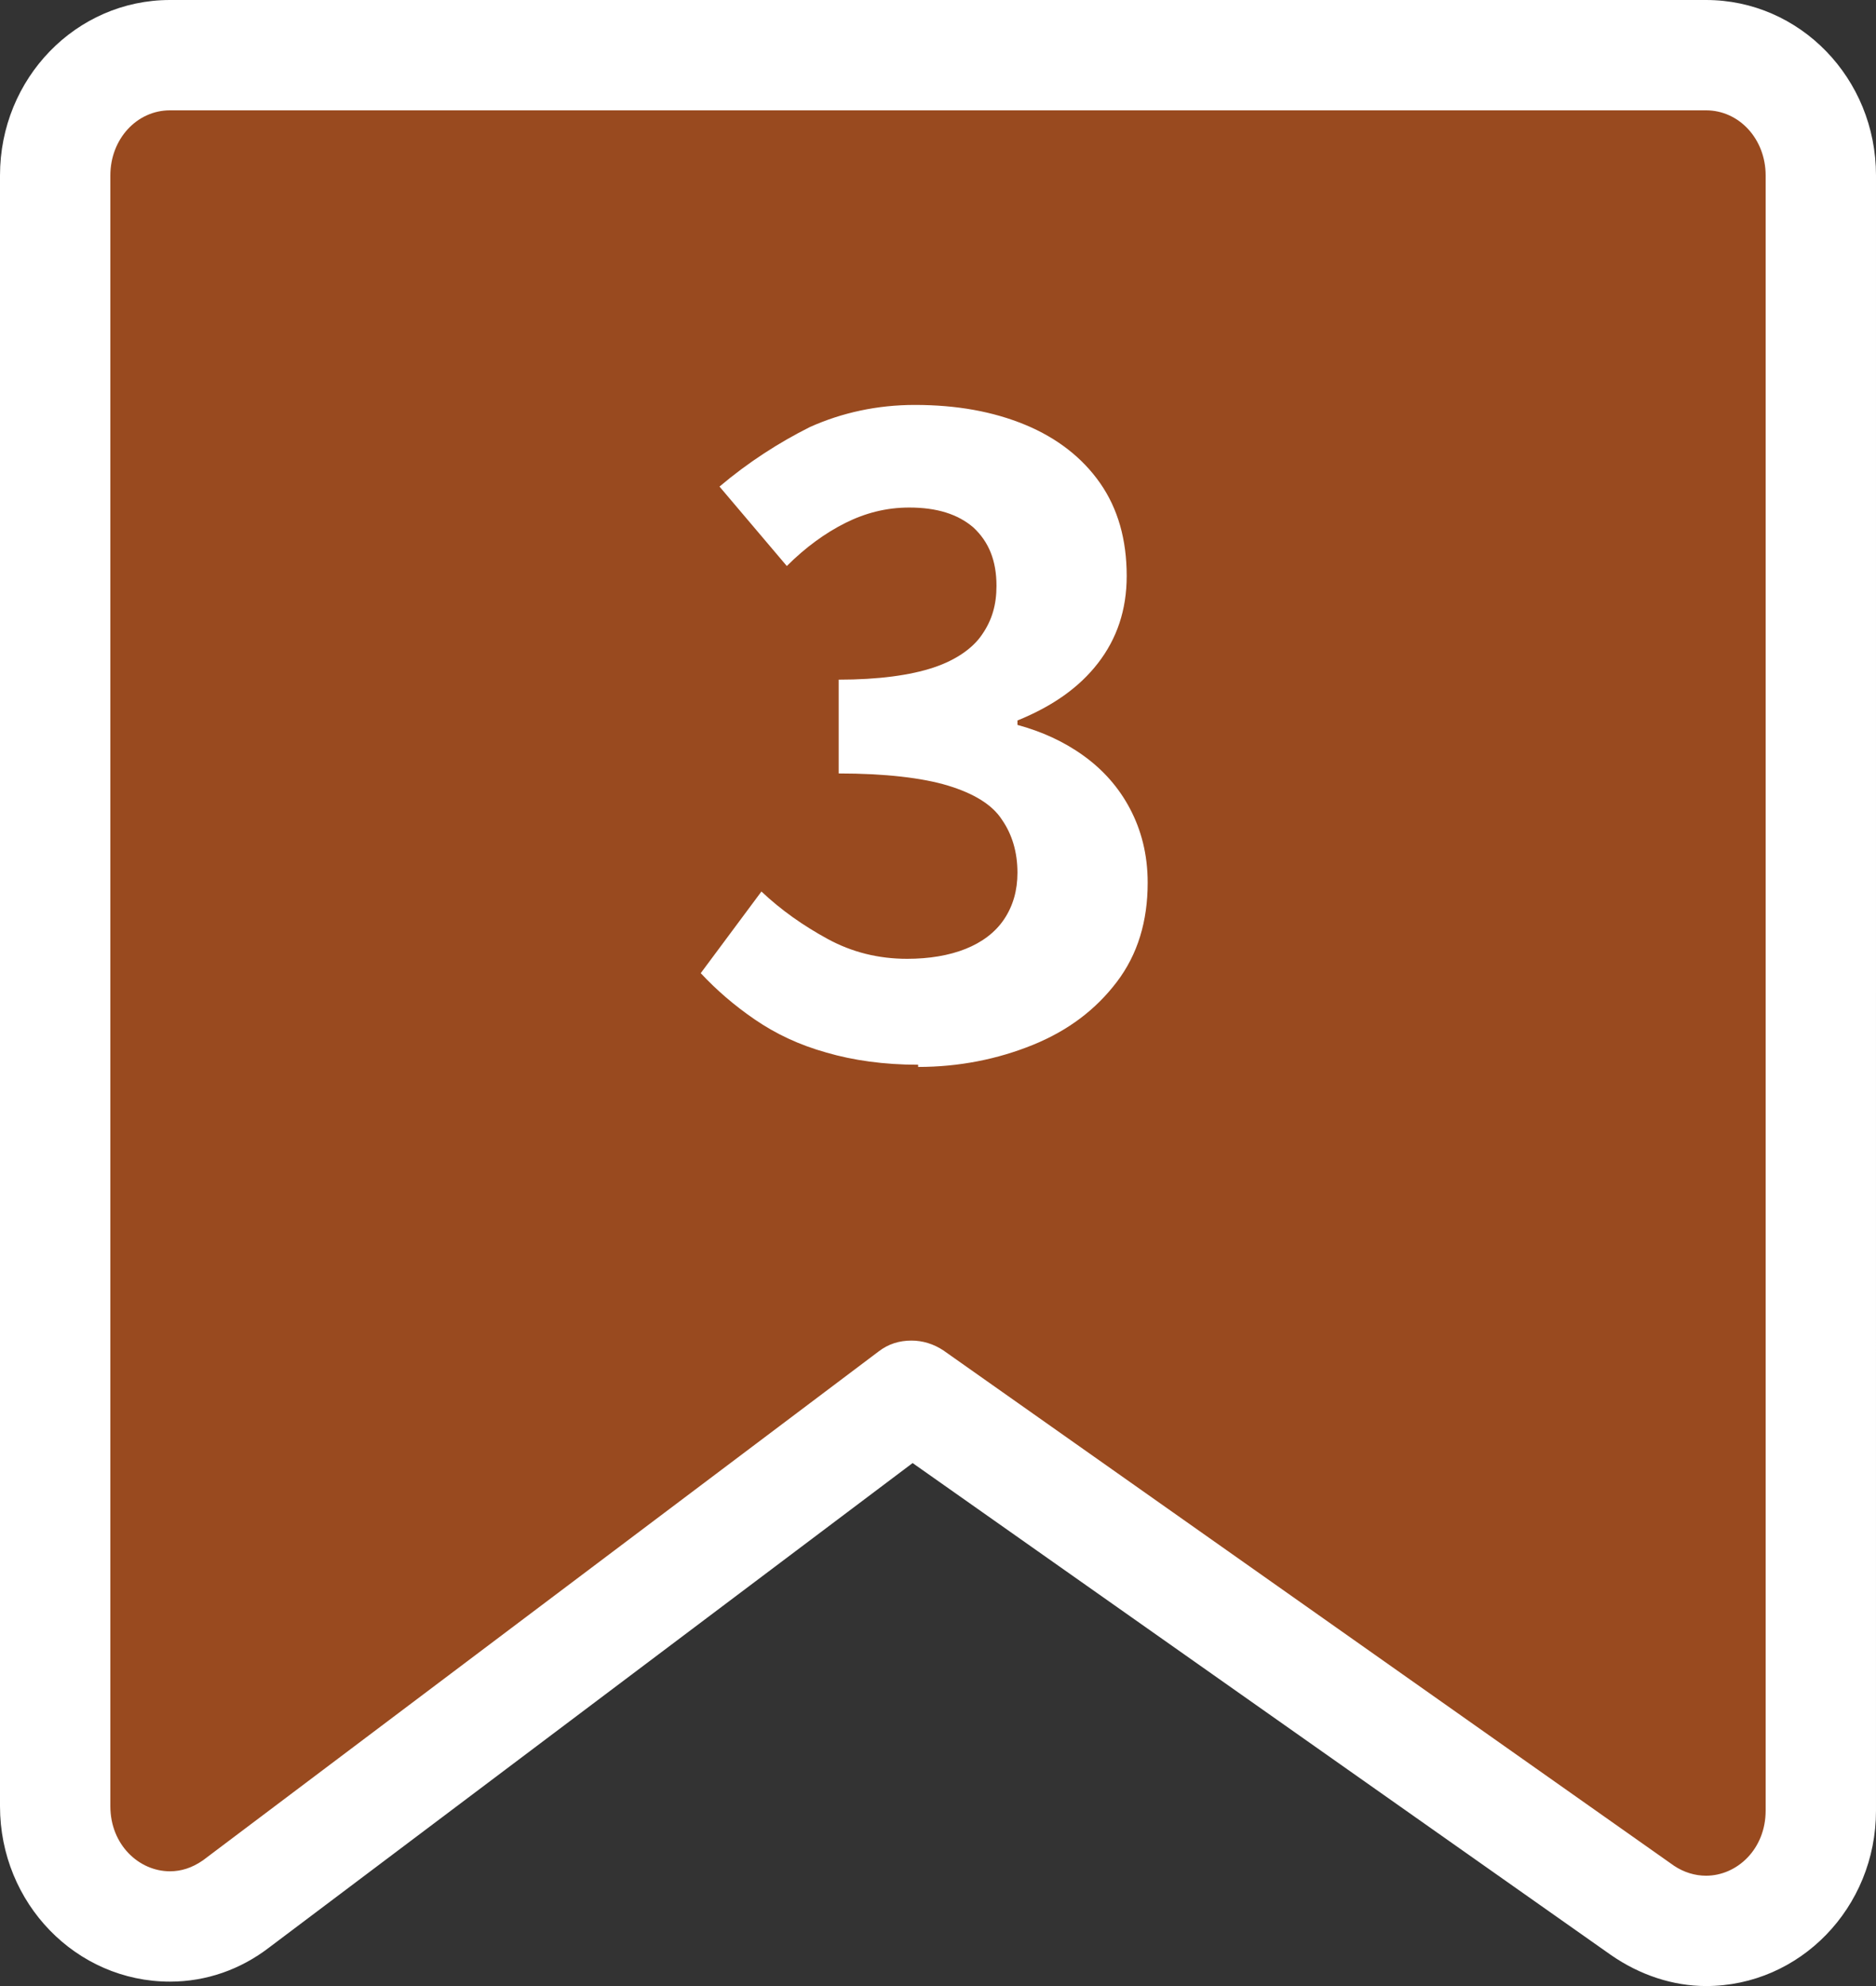
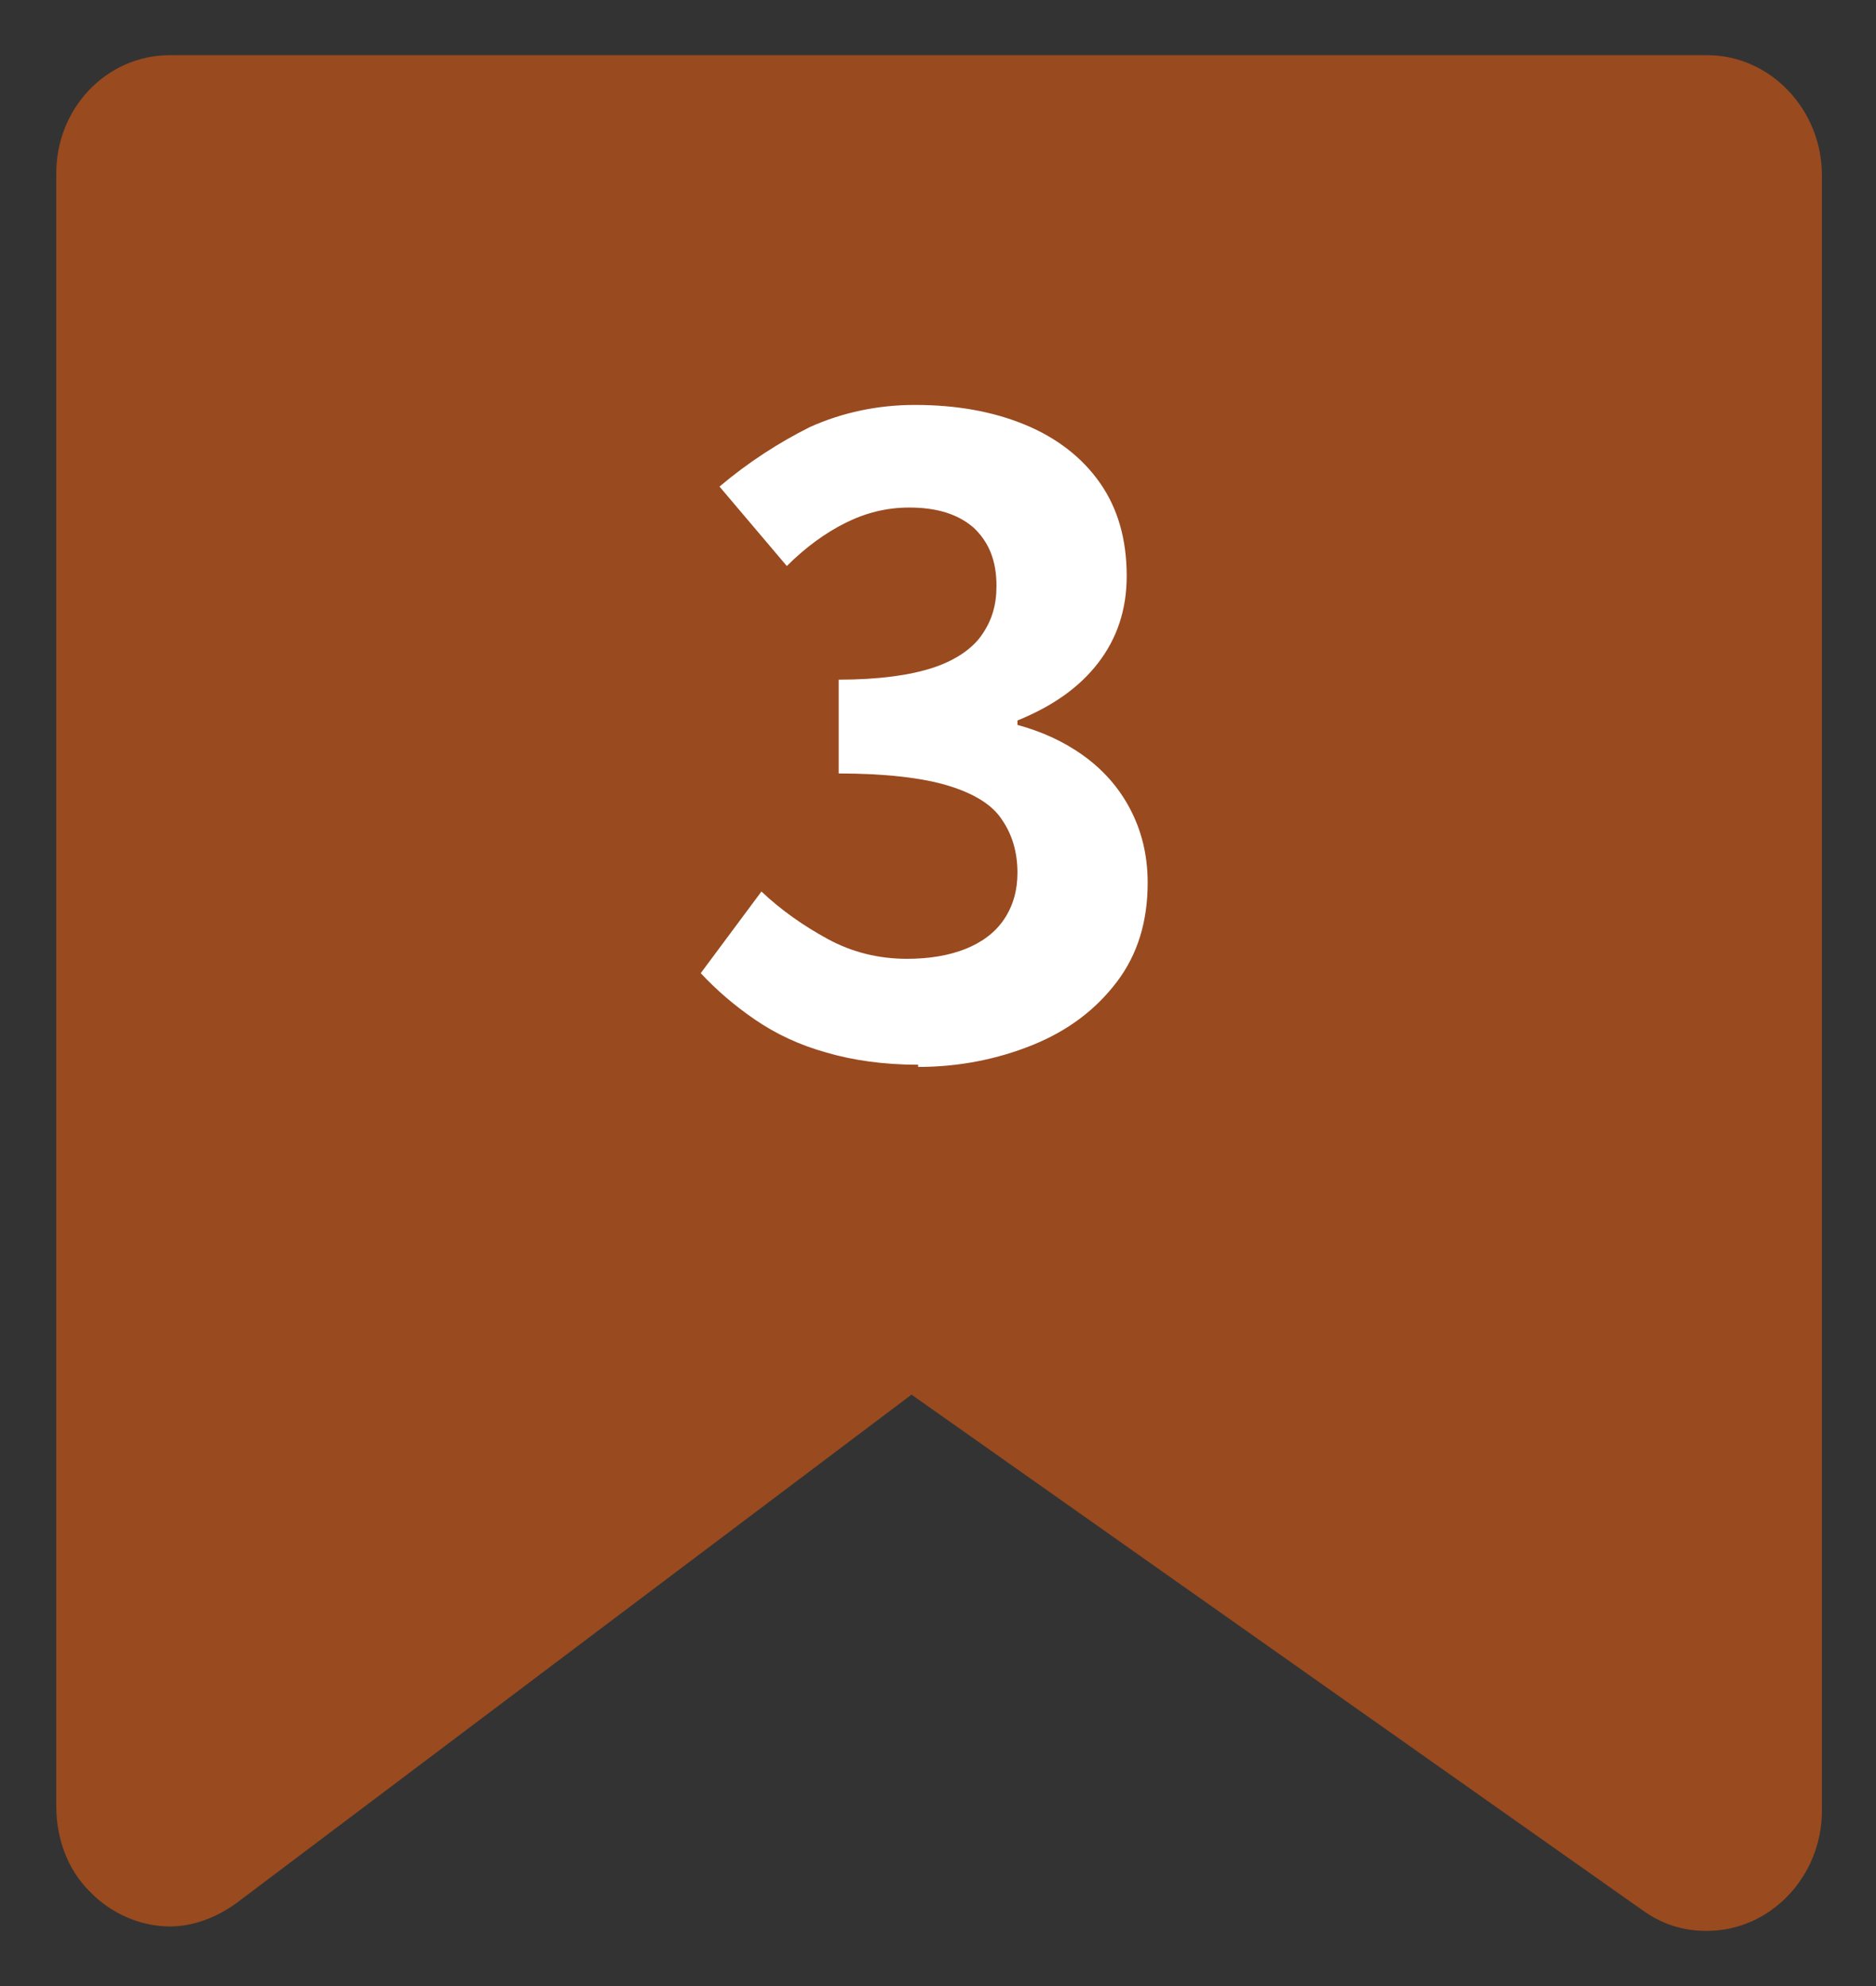
<svg xmlns="http://www.w3.org/2000/svg" id="_レイヤー_2" data-name="レイヤー_2" viewBox="0 0 17 18">
  <rect x="0" y="0" width="17" height="18" fill="#333333" stroke="none" />
  <defs>
    <style>
      .cls-1 {
        fill: #fff;
      }

      .cls-2 {
        fill: #994a1f;
      }
    </style>
  </defs>
  <g id="_データ" data-name="データ">
    <g>
      <g>
        <path class="cls-2" d="M15.46,17.5c-.21,0-.4-.06-.58-.19l-6.62-4.67-6.12,4.61c-.18.13-.39.21-.6.21-.27,0-.54-.12-.73-.32-.2-.2-.3-.48-.3-.77V1.59C.5.99.96.5,1.54.5h13.93c.57,0,1.04.49,1.04,1.09v14.82c0,.6-.47,1.09-1.04,1.09Z" />
-         <path class="cls-1" d="M15.46,1c.3,0,.54.26.54.59v14.82c0,.35-.26.59-.54.59-.1,0-.2-.03-.29-.09l-6.62-4.67c-.09-.06-.19-.09-.29-.09-.11,0-.21.03-.3.1l-6.12,4.61c-.1.07-.2.1-.3.1-.28,0-.54-.24-.54-.59V1.59c0-.33.24-.59.54-.59h13.93M15.46,0H1.54C.69,0,0,.71,0,1.59v14.78c0,.88.69,1.59,1.54,1.59.33,0,.64-.11.9-.31l5.83-4.39,6.33,4.46c.26.18.56.28.86.28.85,0,1.54-.71,1.54-1.59V1.59c0-.88-.69-1.59-1.54-1.59h0Z" />
      </g>
      <path class="cls-1" d="M8.32,9.65c-.31,0-.59-.04-.83-.11-.25-.07-.46-.17-.65-.3s-.35-.27-.49-.42l.55-.74c.18.17.38.31.6.43.22.12.46.18.72.18.2,0,.38-.03.53-.09.15-.06.27-.15.35-.27s.12-.26.12-.42c0-.19-.05-.35-.14-.48-.09-.14-.26-.24-.49-.31-.23-.07-.57-.11-.99-.11v-.85c.36,0,.65-.04.86-.11s.36-.18.44-.3c.09-.13.13-.27.13-.44,0-.23-.07-.4-.21-.53-.14-.12-.33-.18-.58-.18-.21,0-.4.05-.58.14-.18.09-.36.22-.53.39l-.61-.72c.26-.22.54-.4.82-.54.29-.13.61-.2.95-.2.38,0,.71.06,1,.18.29.12.52.3.68.53s.24.51.24.84c0,.31-.09.57-.26.79-.17.22-.41.39-.73.52v.04c.22.06.42.15.6.28s.32.29.42.48c.1.19.16.41.16.67,0,.35-.09.65-.28.9-.19.25-.44.44-.76.57-.32.13-.67.2-1.04.2Z" />
    </g>
  </g>
</svg>